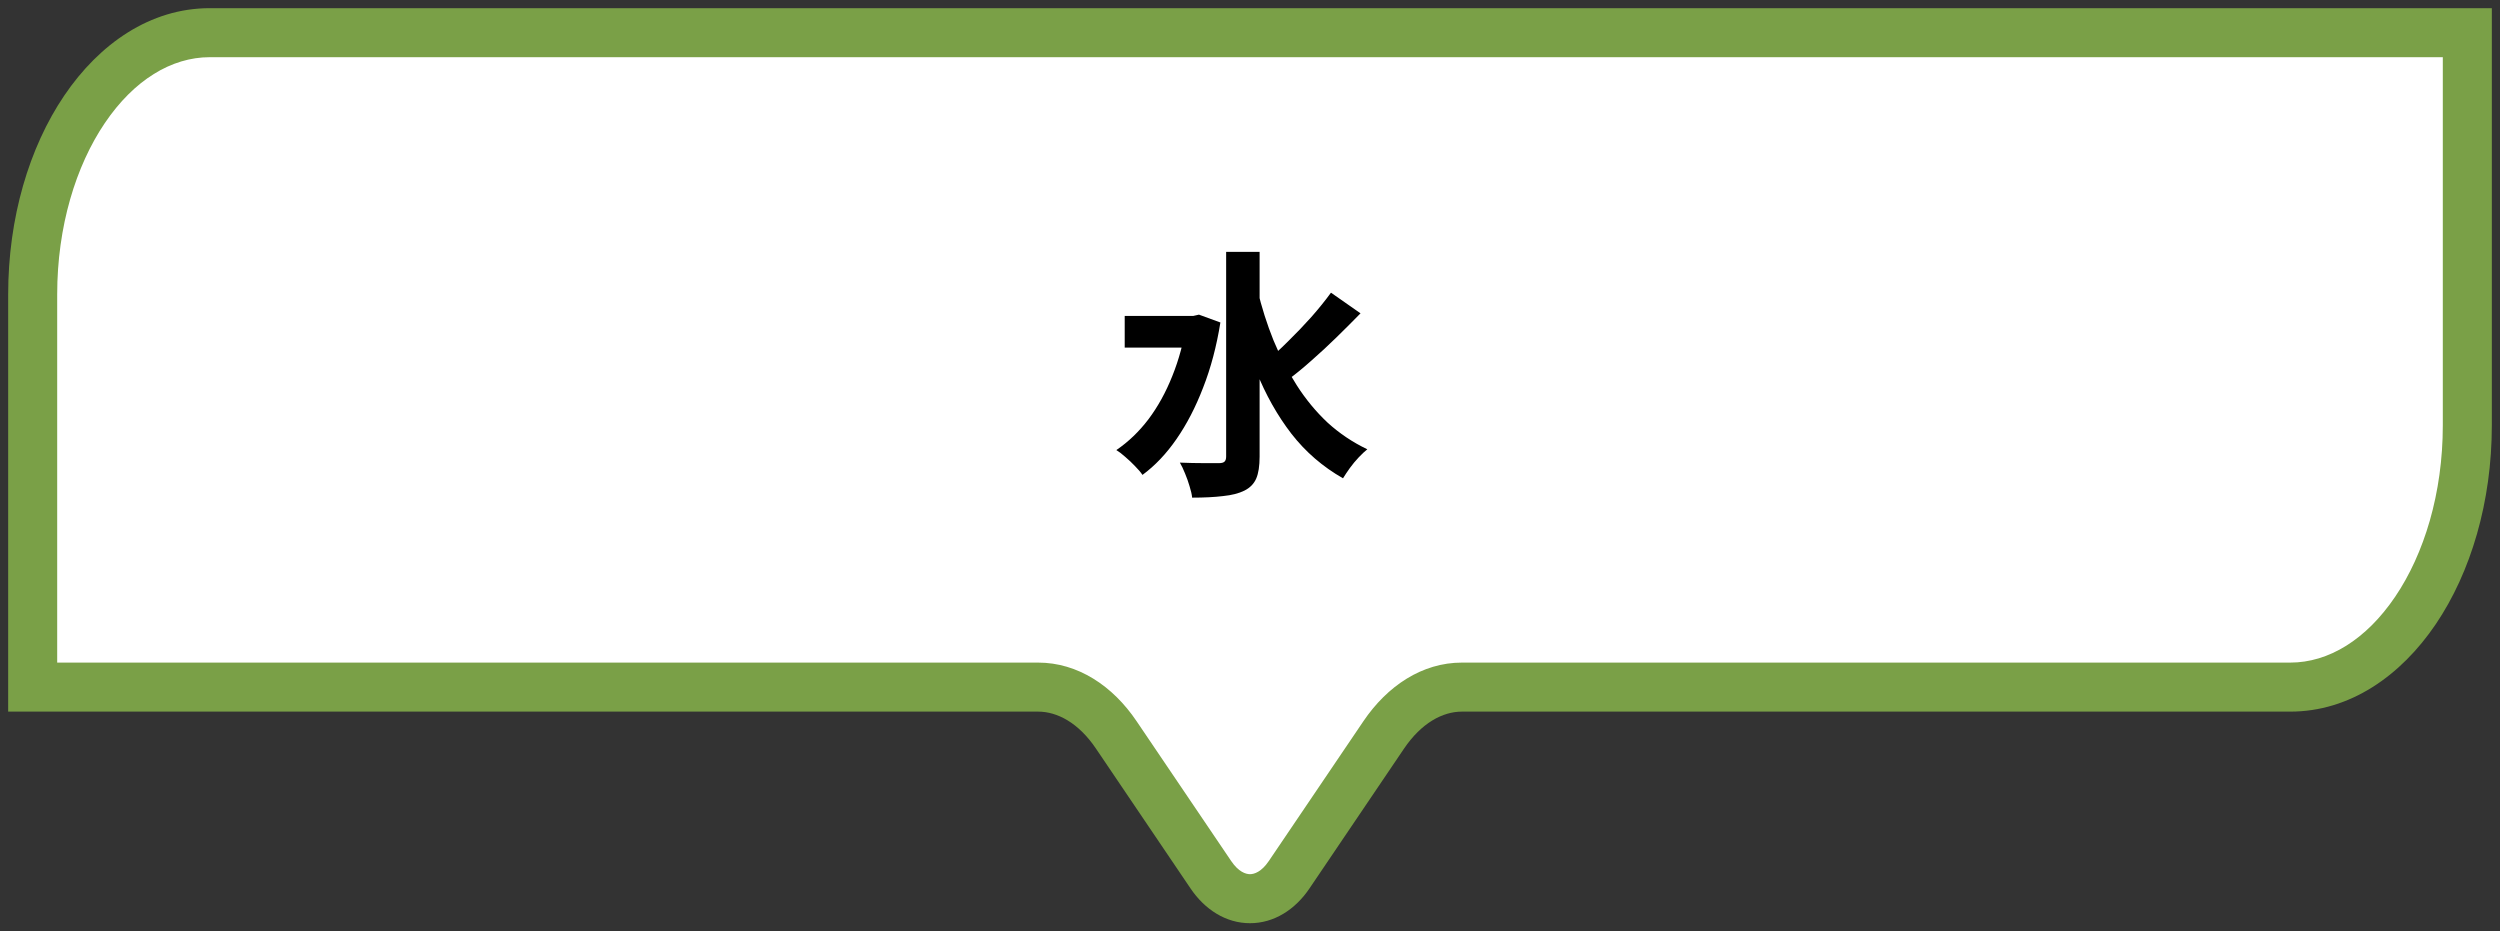
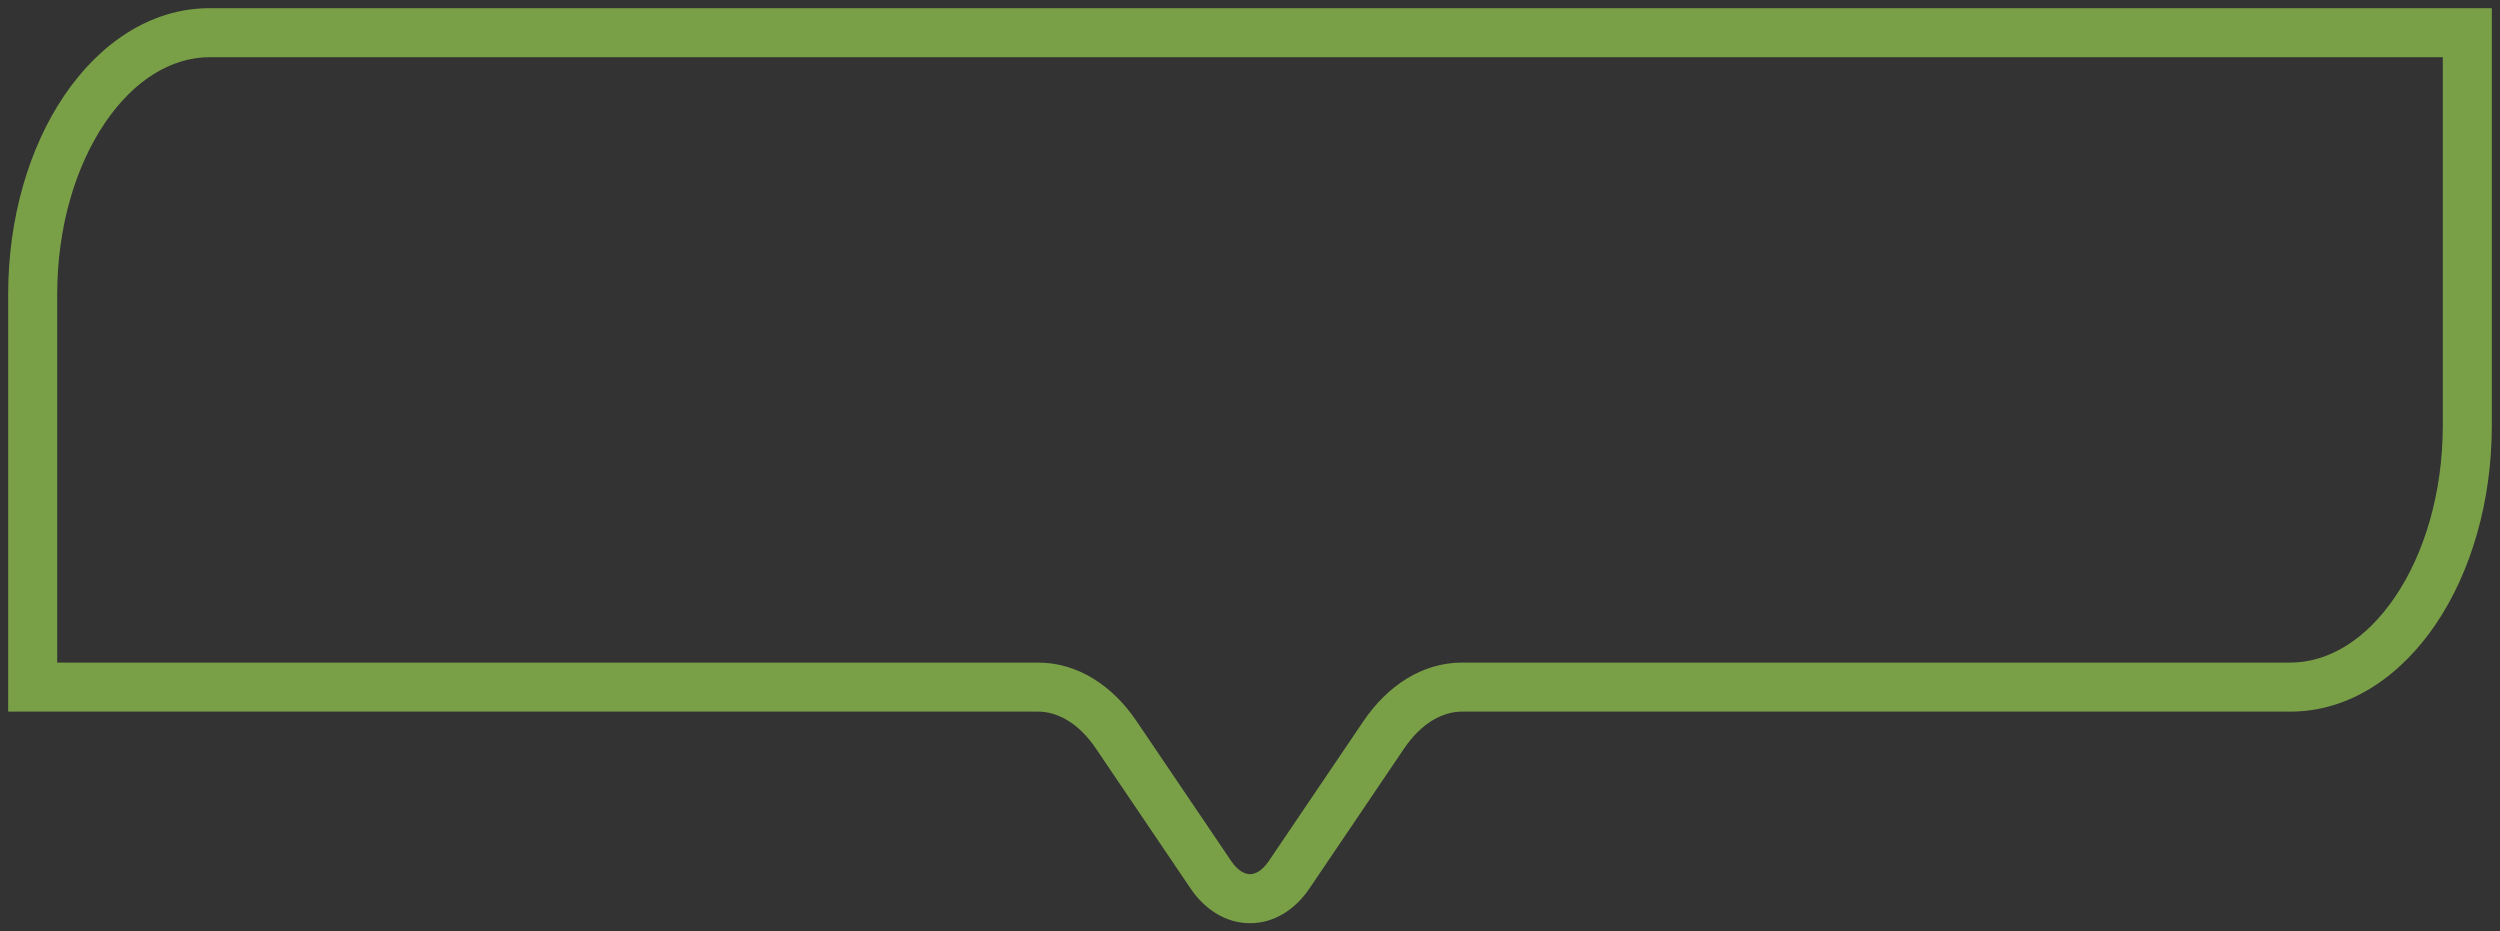
<svg xmlns="http://www.w3.org/2000/svg" width="153" height="57" viewBox="0 0 153 57" fill="none">
  <rect x="0" y="0" width="153" height="57" fill="#333333" stroke="none" />
-   <path d="M150.993 2H12.836C6.849 2 2 9.169 2 18.02V42.051H63.534C65.329 42.051 67.056 43.102 68.322 44.985L74.106 53.536C75.427 55.488 77.573 55.488 78.894 53.536L84.678 44.985C85.951 43.102 87.671 42.051 89.466 42.051H140.164C146.151 42.051 151 34.882 151 26.031V2H150.993Z" fill="white" />
  <path d="M0.5 18.02C0.5 13.336 1.781 9.029 3.931 5.851C6.075 2.681 9.195 0.5 12.836 0.5H152.5V26.03C152.5 30.715 151.219 35.022 149.069 38.2C146.925 41.37 143.805 43.551 140.164 43.551H89.466C88.3 43.551 86.996 44.234 85.92 45.825L80.137 54.376C79.266 55.664 77.976 56.5 76.5 56.5C75.024 56.5 73.734 55.664 72.863 54.376L67.08 45.825L67.078 45.822C66.011 44.236 64.702 43.551 63.534 43.551H0.5V18.02ZM3.5 40.551H63.534C65.955 40.551 68.099 41.968 69.564 44.145L75.349 52.695C75.798 53.36 76.242 53.5 76.5 53.5C76.758 53.5 77.202 53.36 77.651 52.695L83.436 44.145C84.905 41.971 87.042 40.551 89.466 40.551H140.164C142.51 40.551 144.808 39.147 146.585 36.52C148.356 33.901 149.5 30.197 149.5 26.03V3.5H12.836C10.49 3.5 8.192 4.904 6.415 7.531C4.644 10.15 3.5 13.854 3.5 18.02V40.551Z" fill="#7AA047" />
-   <path d="M68.832 19.336H73.28V21.272H68.832V19.336ZM75.04 15.416H77.088V27.944C77.088 28.52 77.019 28.968 76.88 29.288C76.741 29.608 76.501 29.853 76.16 30.024C75.819 30.195 75.381 30.307 74.848 30.36C74.325 30.424 73.696 30.456 72.96 30.456C72.939 30.253 72.885 30.019 72.8 29.752C72.725 29.496 72.635 29.24 72.528 28.984C72.421 28.717 72.315 28.493 72.208 28.312C72.731 28.333 73.221 28.344 73.68 28.344C74.139 28.344 74.448 28.344 74.608 28.344C74.768 28.344 74.88 28.312 74.944 28.248C75.008 28.184 75.04 28.083 75.04 27.944V15.416ZM72.624 19.336H73.024L73.376 19.256L74.688 19.736C74.453 21.197 74.101 22.525 73.632 23.72C73.173 24.915 72.629 25.965 72 26.872C71.381 27.768 70.688 28.499 69.92 29.064C69.813 28.904 69.664 28.728 69.472 28.536C69.28 28.333 69.077 28.141 68.864 27.96C68.661 27.779 68.48 27.64 68.32 27.544C69.056 27.043 69.712 26.413 70.288 25.656C70.864 24.888 71.349 24.008 71.744 23.016C72.149 22.013 72.443 20.925 72.624 19.752V19.336ZM76.96 17.752C77.216 18.819 77.541 19.843 77.936 20.824C78.341 21.805 78.816 22.723 79.36 23.576C79.904 24.429 80.533 25.192 81.248 25.864C81.973 26.525 82.784 27.069 83.68 27.496C83.52 27.624 83.344 27.789 83.152 27.992C82.96 28.195 82.779 28.413 82.608 28.648C82.448 28.872 82.309 29.08 82.192 29.272C80.955 28.568 79.904 27.661 79.04 26.552C78.176 25.432 77.456 24.152 76.88 22.712C76.304 21.272 75.824 19.725 75.44 18.072L76.96 17.752ZM81.456 17.912L83.264 19.176C82.805 19.645 82.32 20.131 81.808 20.632C81.296 21.133 80.784 21.608 80.272 22.056C79.771 22.504 79.296 22.893 78.848 23.224L77.456 22.152C77.893 21.789 78.352 21.368 78.832 20.888C79.323 20.408 79.797 19.912 80.256 19.4C80.715 18.877 81.115 18.381 81.456 17.912Z" fill="black" />
</svg>